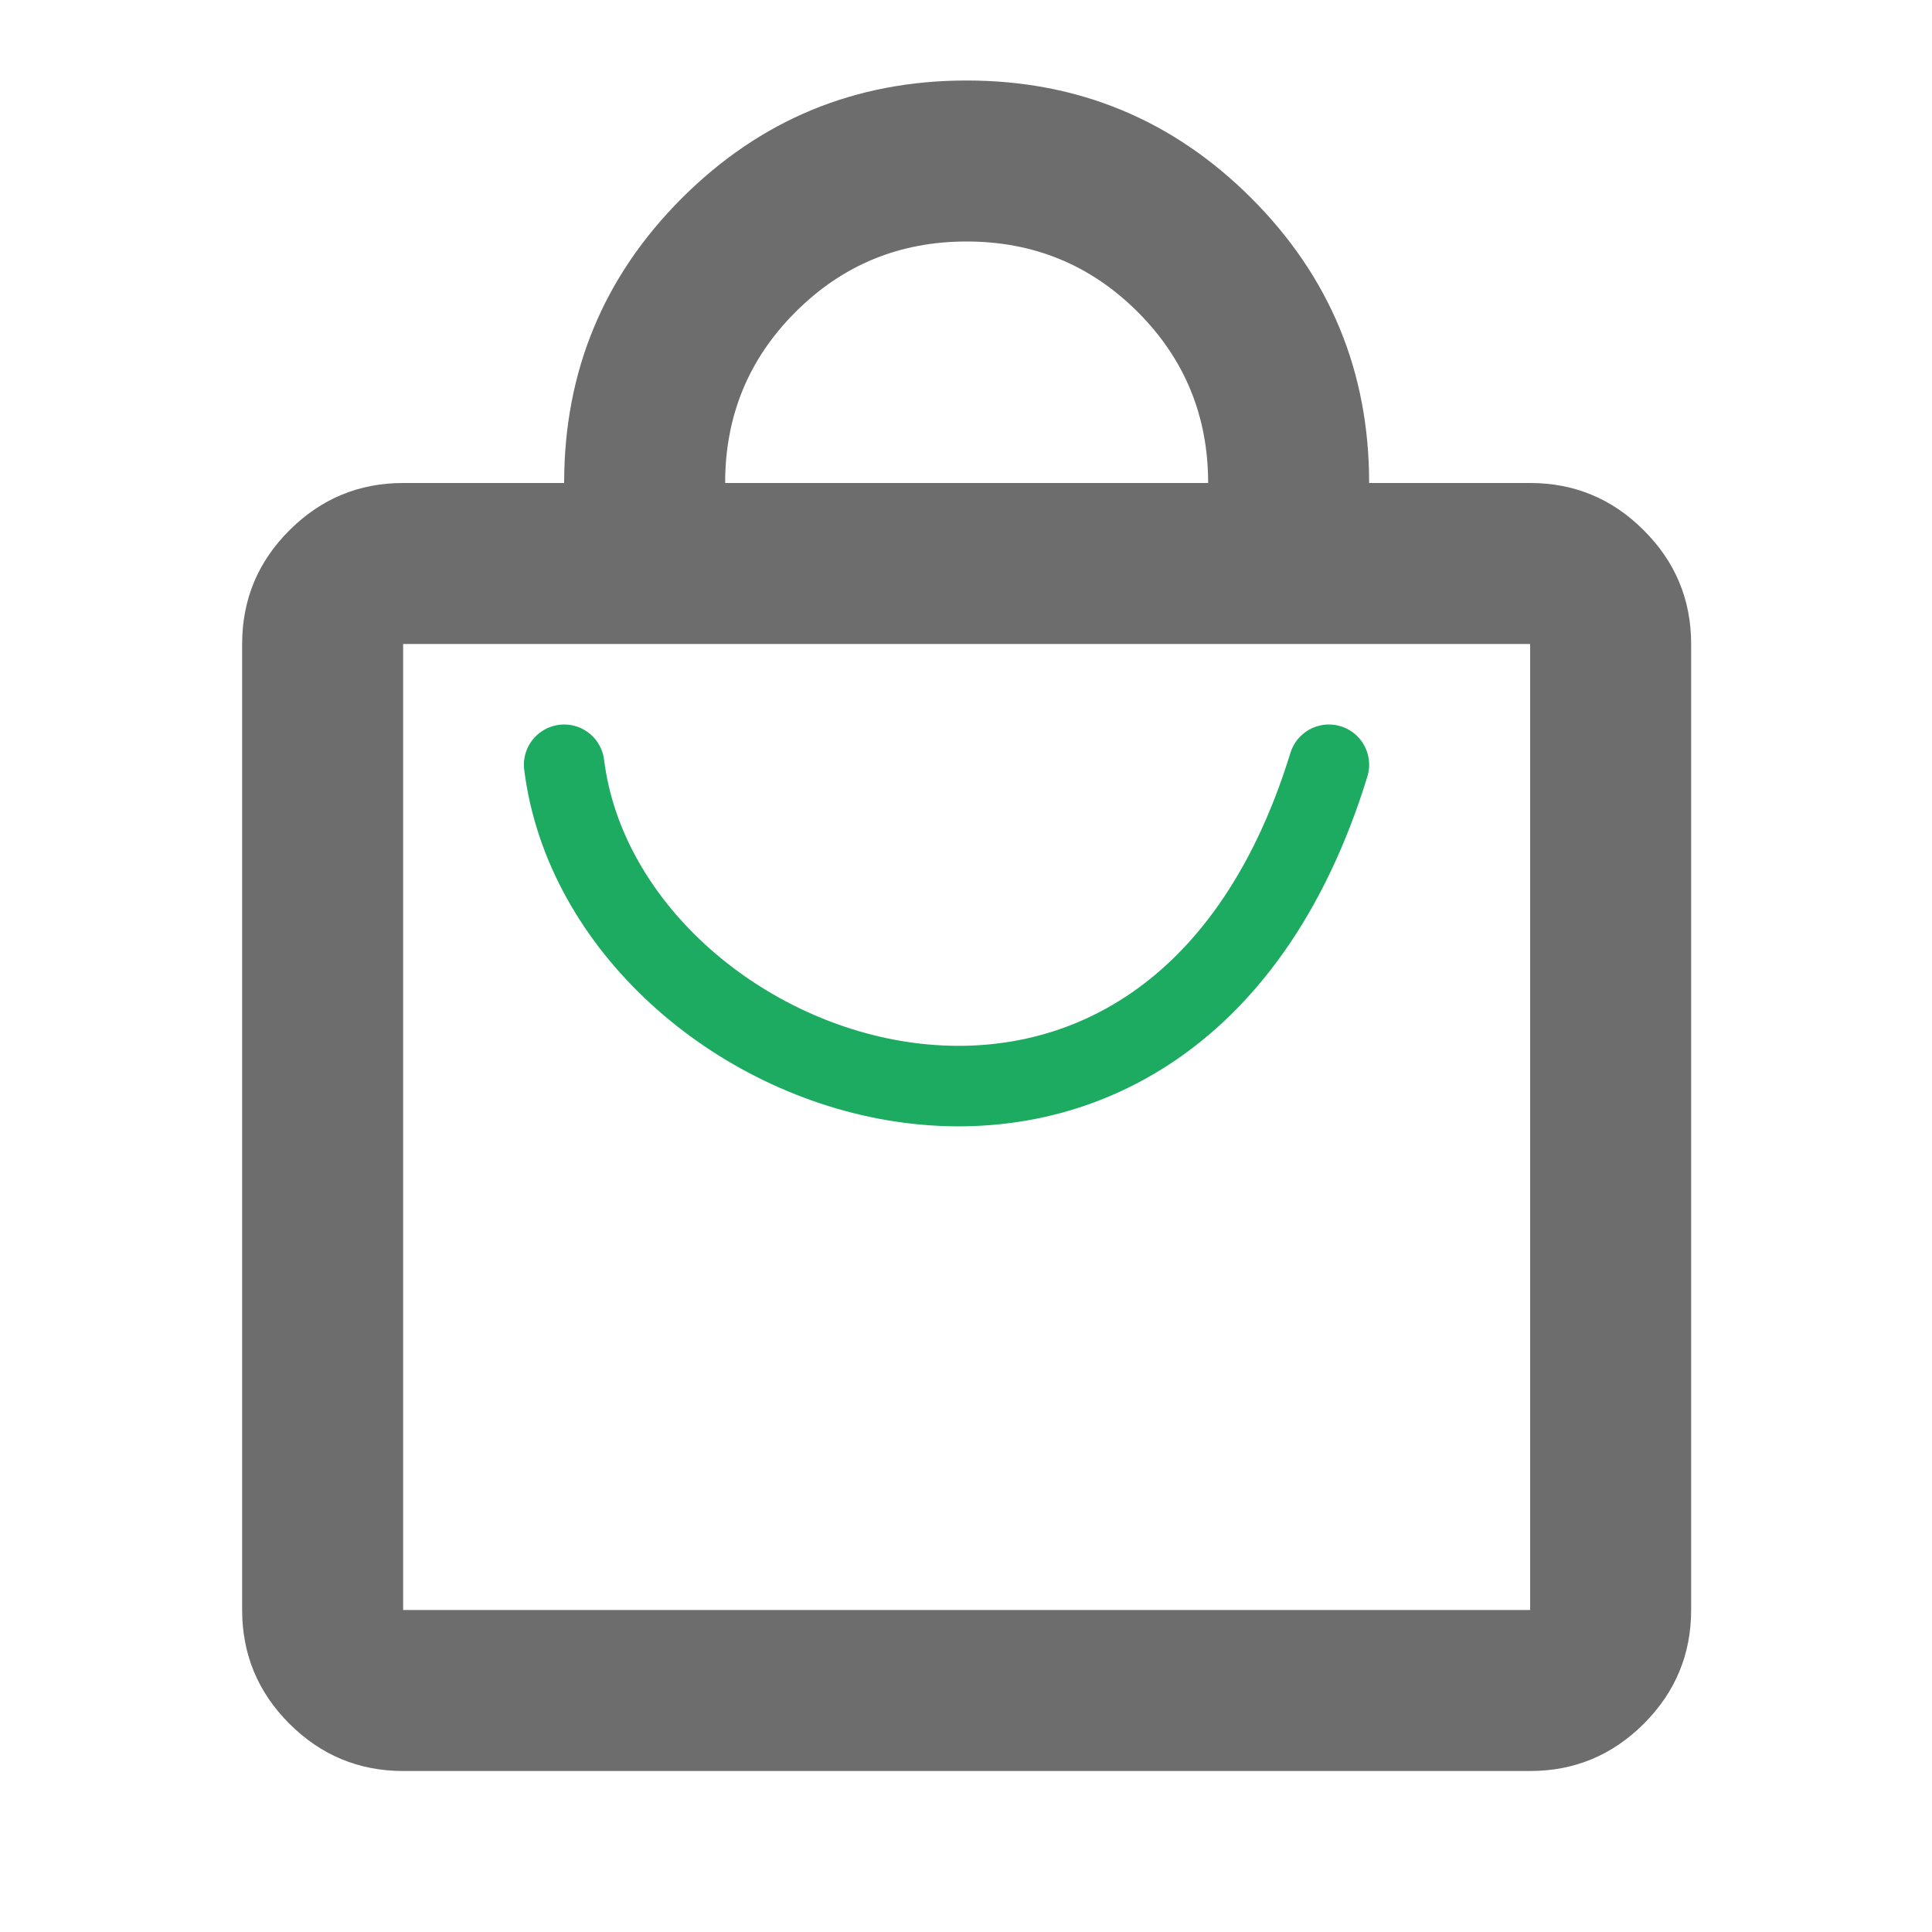
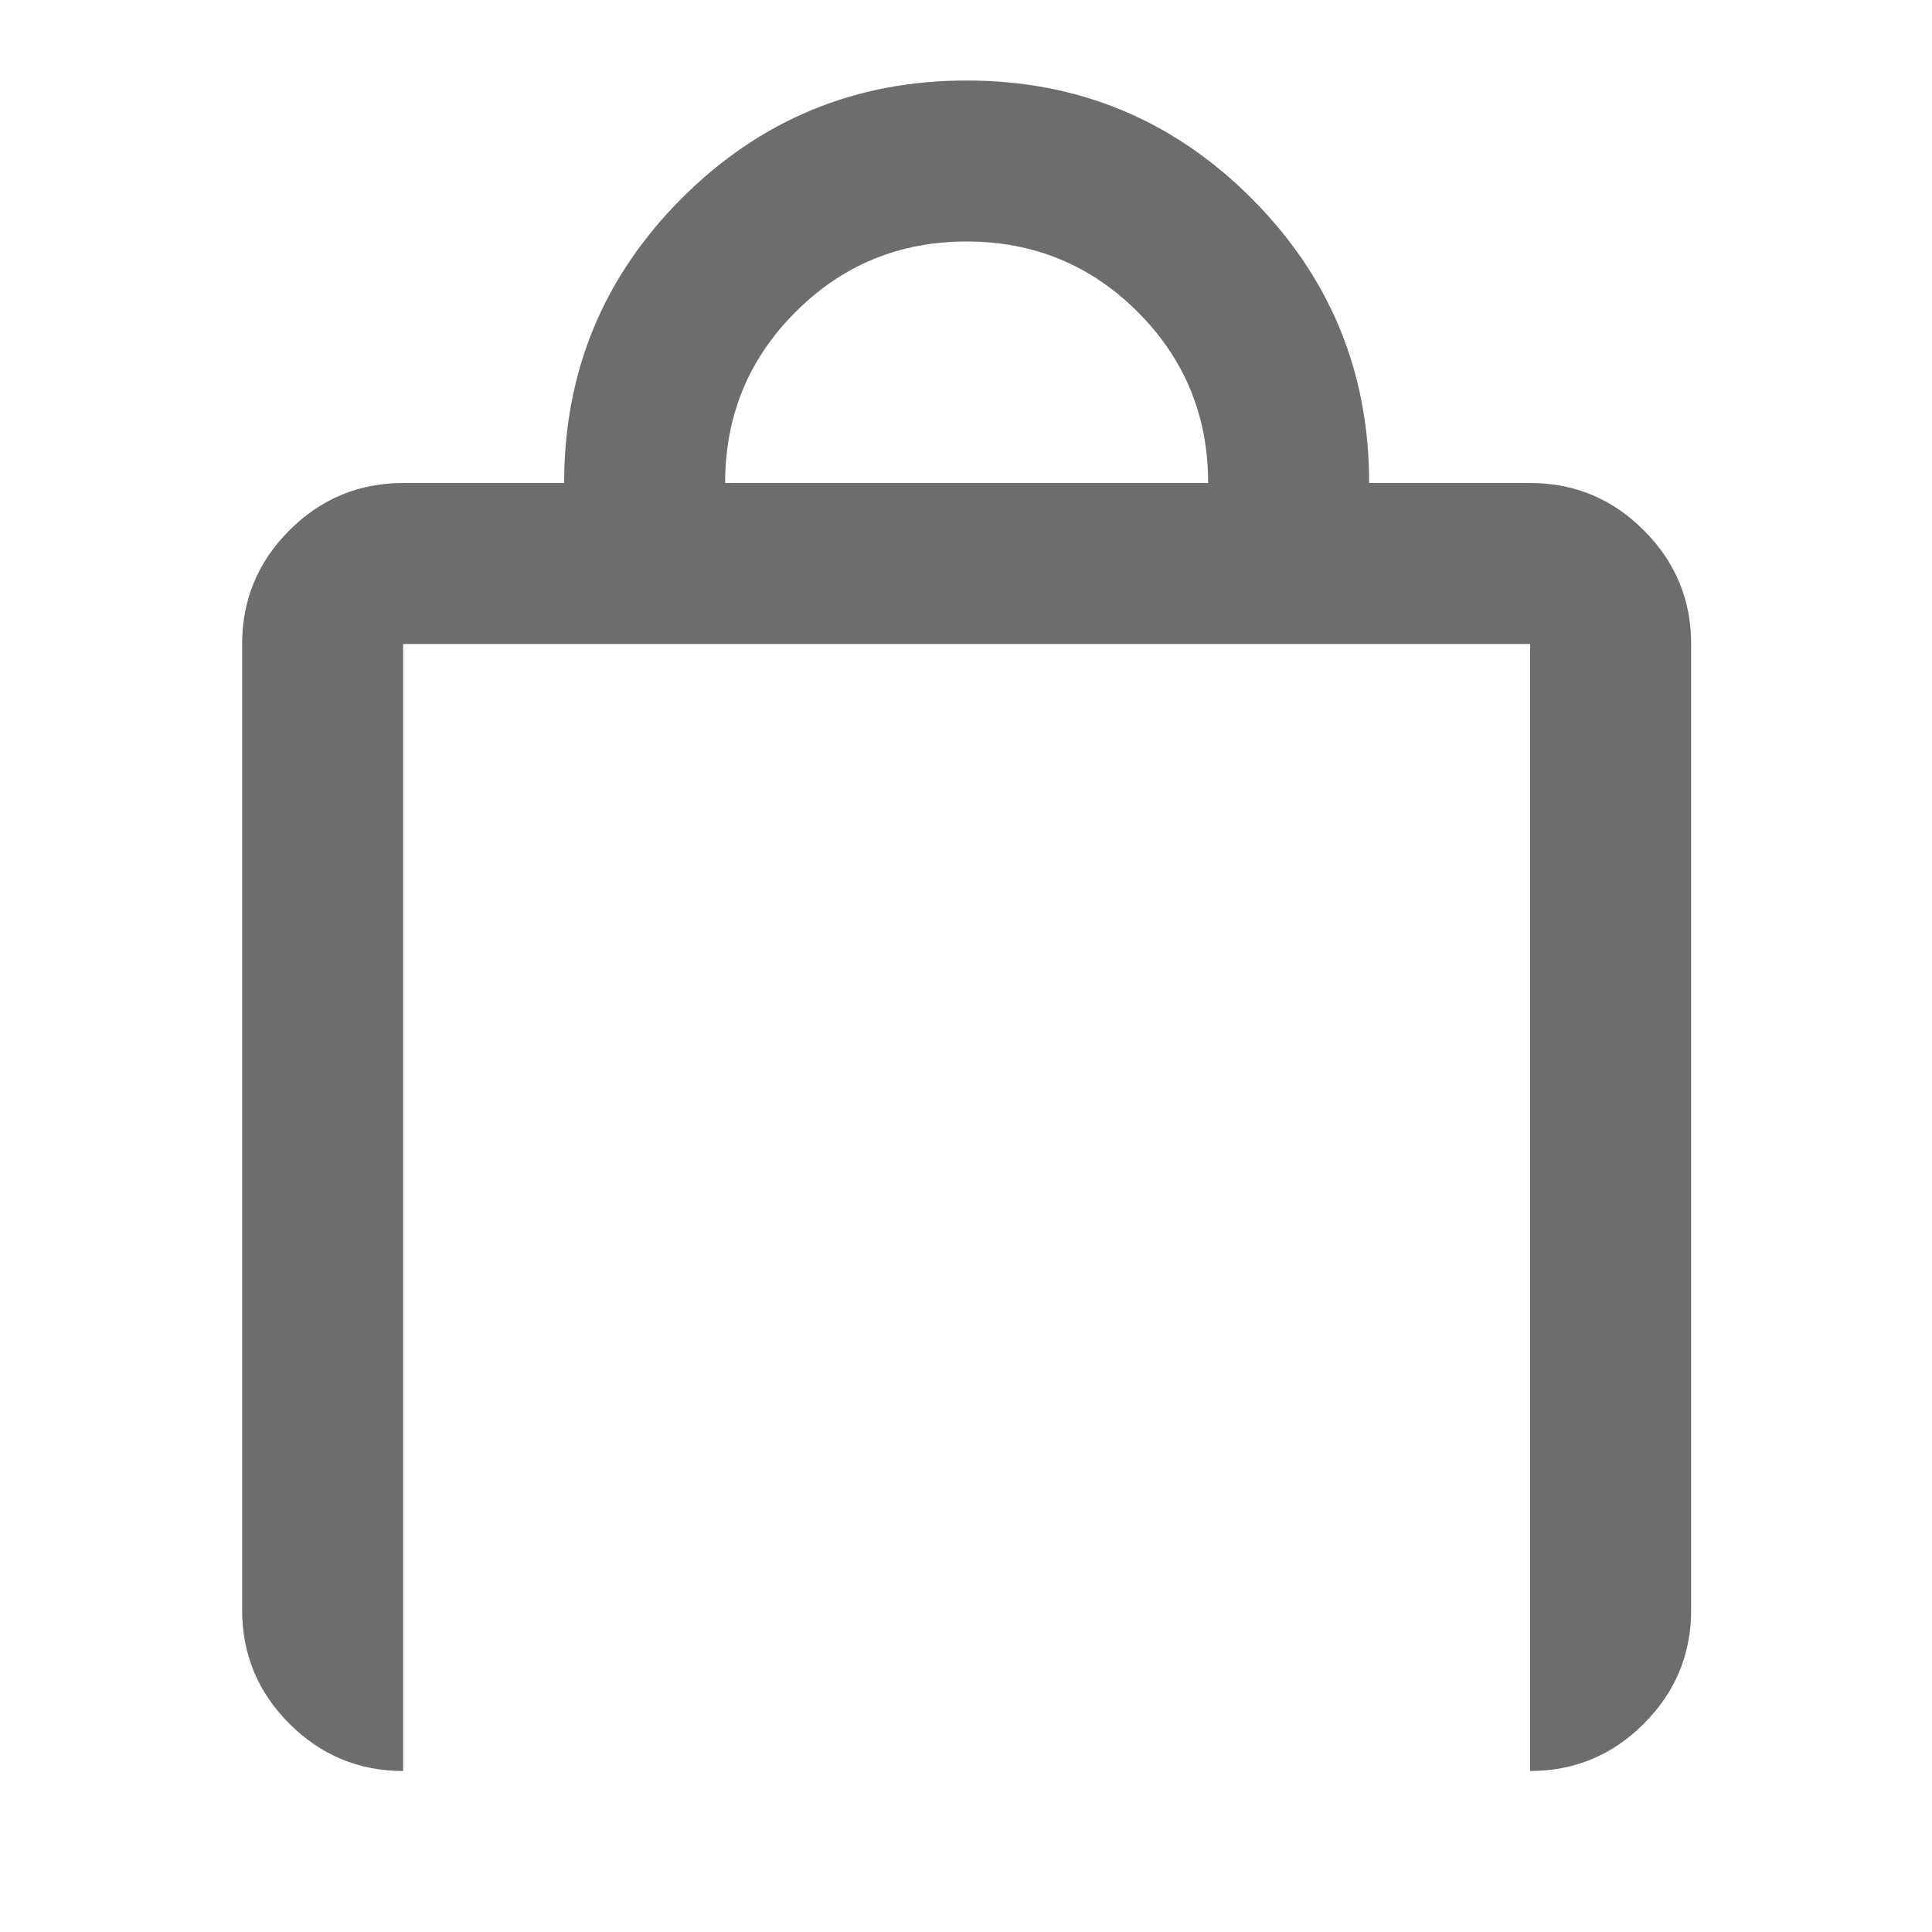
<svg xmlns="http://www.w3.org/2000/svg" width="24" height="24" viewBox="0 0 24 24" fill="none">
-   <path d="M5.008 22C4.458 22 3.987 21.804 3.595 21.413C3.203 21.021 3.008 20.55 3.008 20V8C3.008 7.45 3.203 6.979 3.595 6.588C3.987 6.196 4.458 6 5.008 6H7.008C7.008 4.617 7.495 3.438 8.47 2.462C9.445 1.488 10.624 1 12.008 1C13.391 1 14.57 1.488 15.545 2.462C16.52 3.438 17.008 4.617 17.008 6H19.008C19.558 6 20.029 6.196 20.42 6.588C20.812 6.979 21.008 7.45 21.008 8V20C21.008 20.55 20.812 21.021 20.42 21.413C20.029 21.804 19.558 22 19.008 22H5.008ZM5.008 20H19.008V8H5.008V20ZM9.008 6H15.008C15.008 5.167 14.716 4.458 14.133 3.875C13.549 3.292 12.841 3 12.008 3C11.174 3 10.466 3.292 9.883 3.875C9.299 4.458 9.008 5.167 9.008 6Z" fill="#6D6D6D" />
-   <path d="M7.008 9.5C7.508 13.5 14.508 16 16.508 9.5" stroke="#1DAB61" stroke-linecap="round" />
+   <path d="M5.008 22C4.458 22 3.987 21.804 3.595 21.413C3.203 21.021 3.008 20.55 3.008 20V8C3.008 7.45 3.203 6.979 3.595 6.588C3.987 6.196 4.458 6 5.008 6H7.008C7.008 4.617 7.495 3.438 8.47 2.462C9.445 1.488 10.624 1 12.008 1C13.391 1 14.57 1.488 15.545 2.462C16.52 3.438 17.008 4.617 17.008 6H19.008C19.558 6 20.029 6.196 20.42 6.588C20.812 6.979 21.008 7.45 21.008 8V20C21.008 20.55 20.812 21.021 20.42 21.413C20.029 21.804 19.558 22 19.008 22H5.008ZH19.008V8H5.008V20ZM9.008 6H15.008C15.008 5.167 14.716 4.458 14.133 3.875C13.549 3.292 12.841 3 12.008 3C11.174 3 10.466 3.292 9.883 3.875C9.299 4.458 9.008 5.167 9.008 6Z" fill="#6D6D6D" />
</svg>